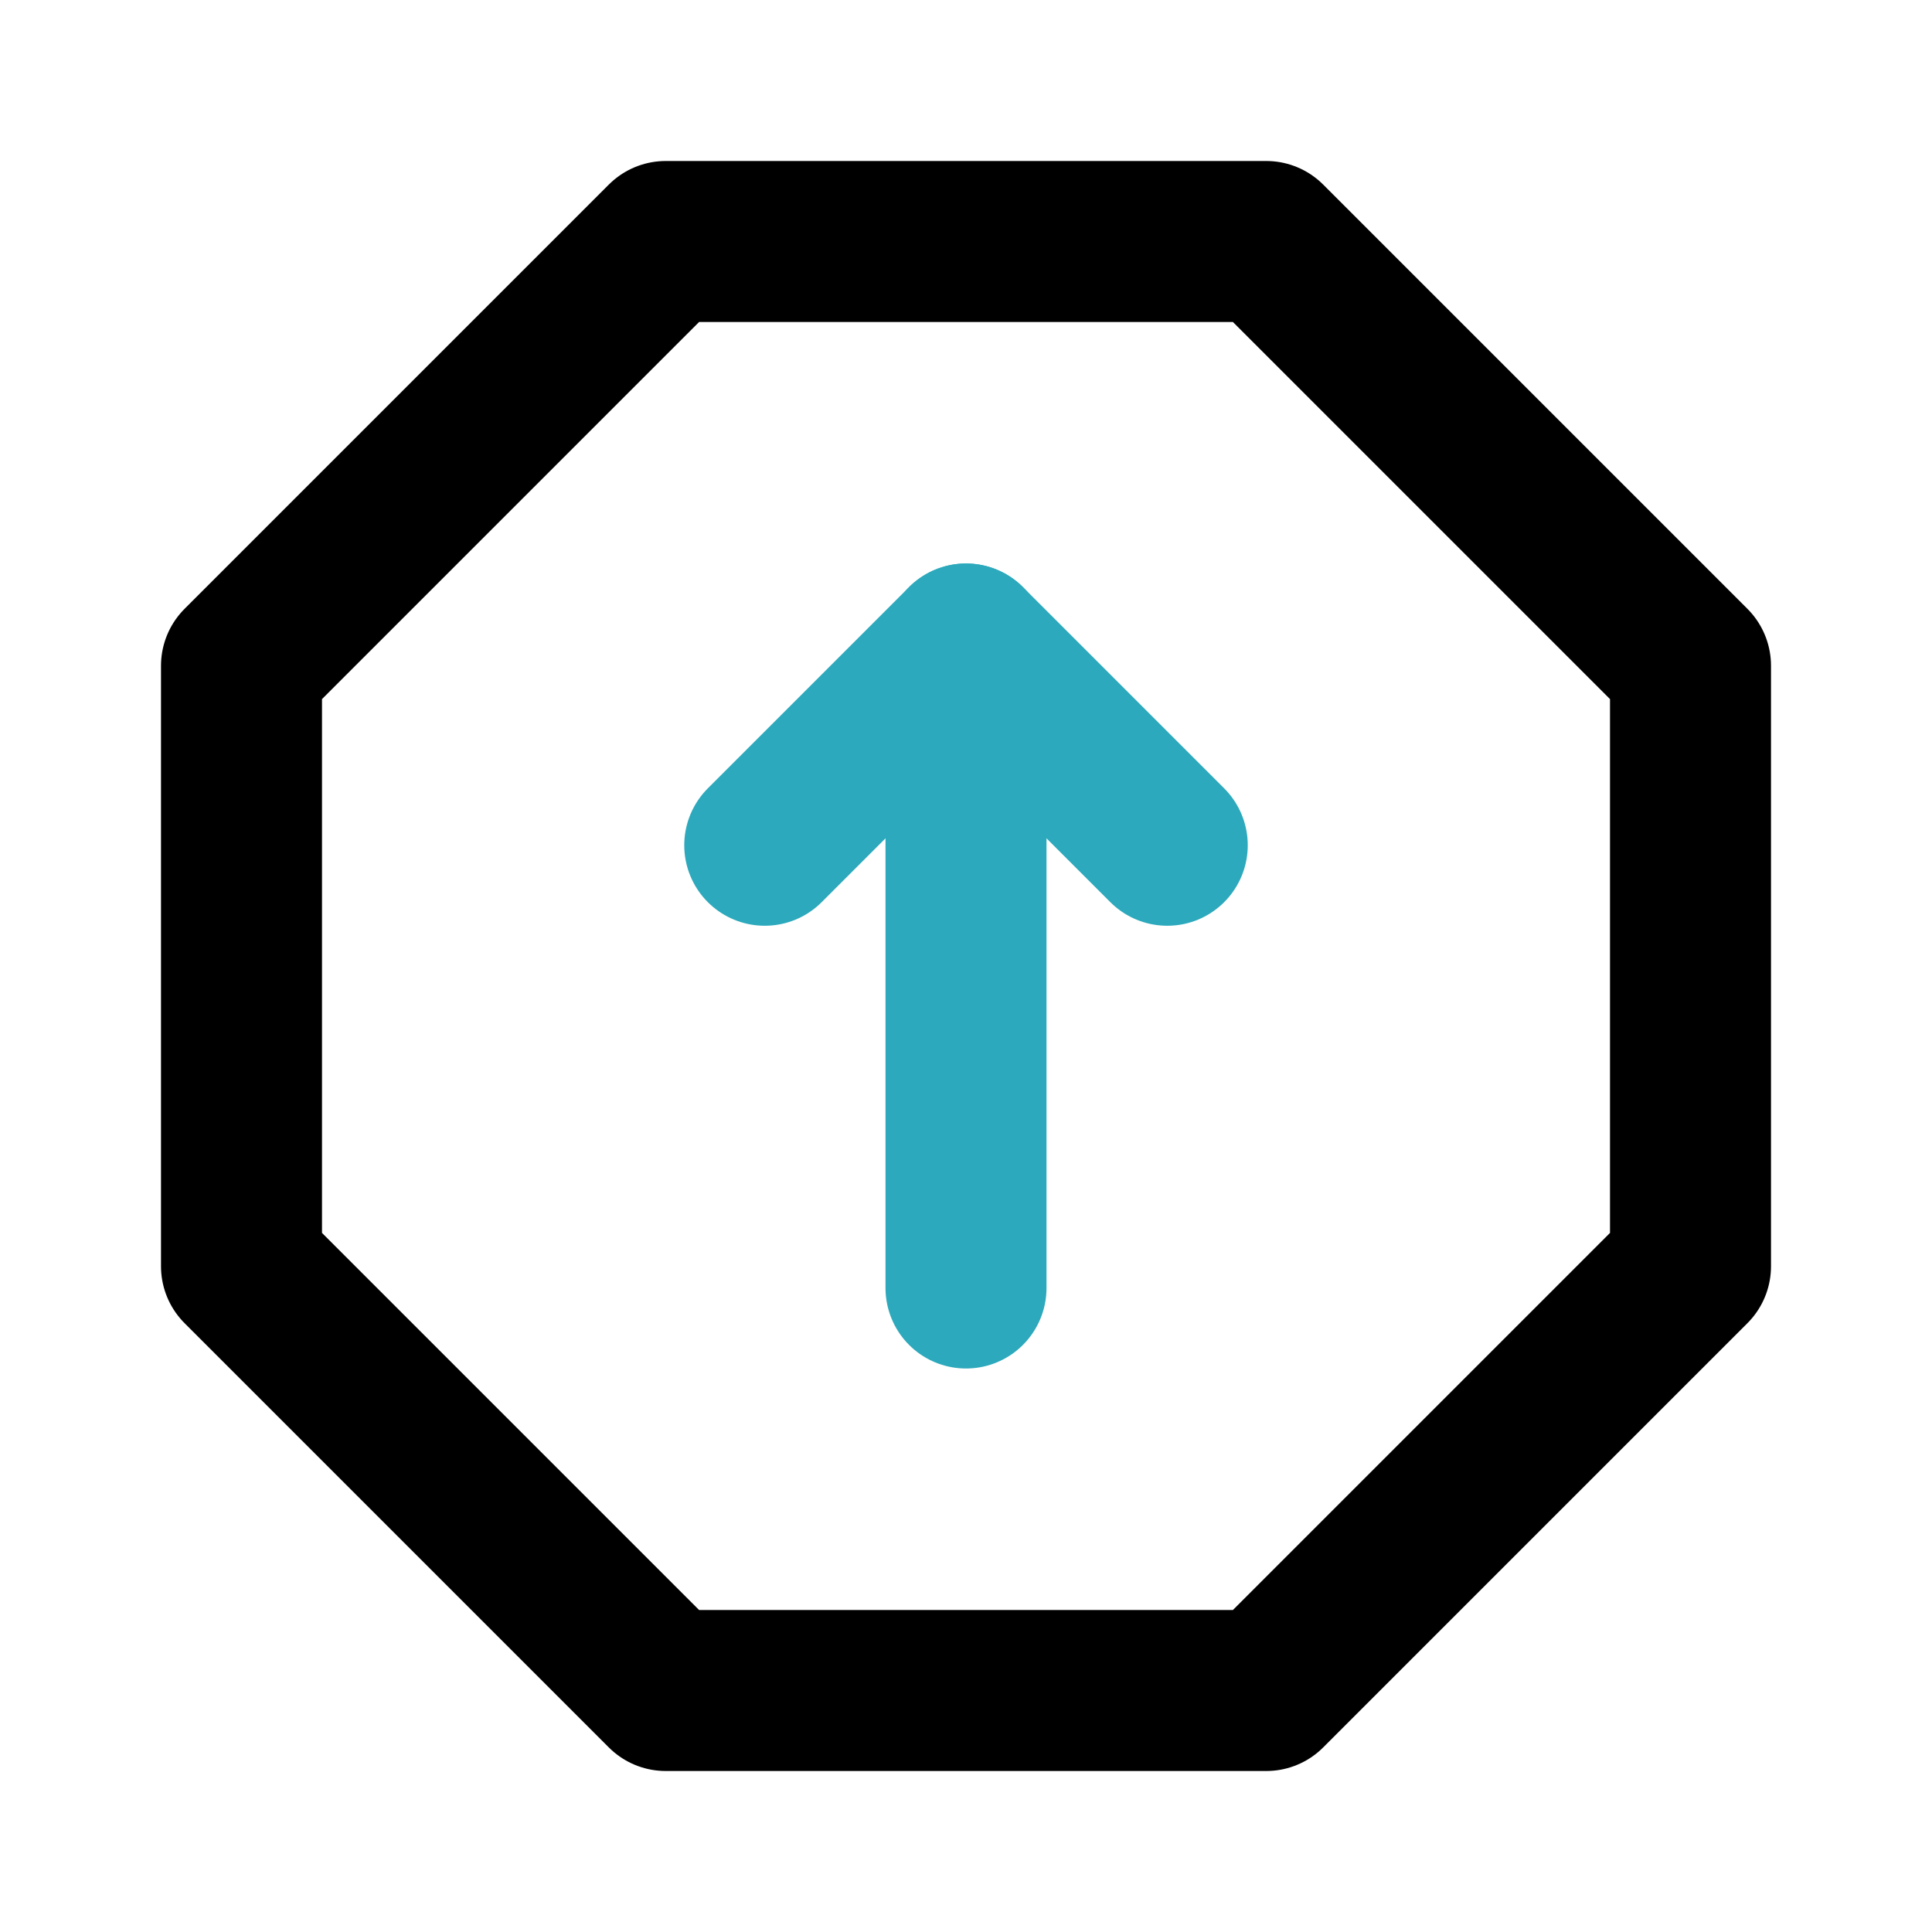
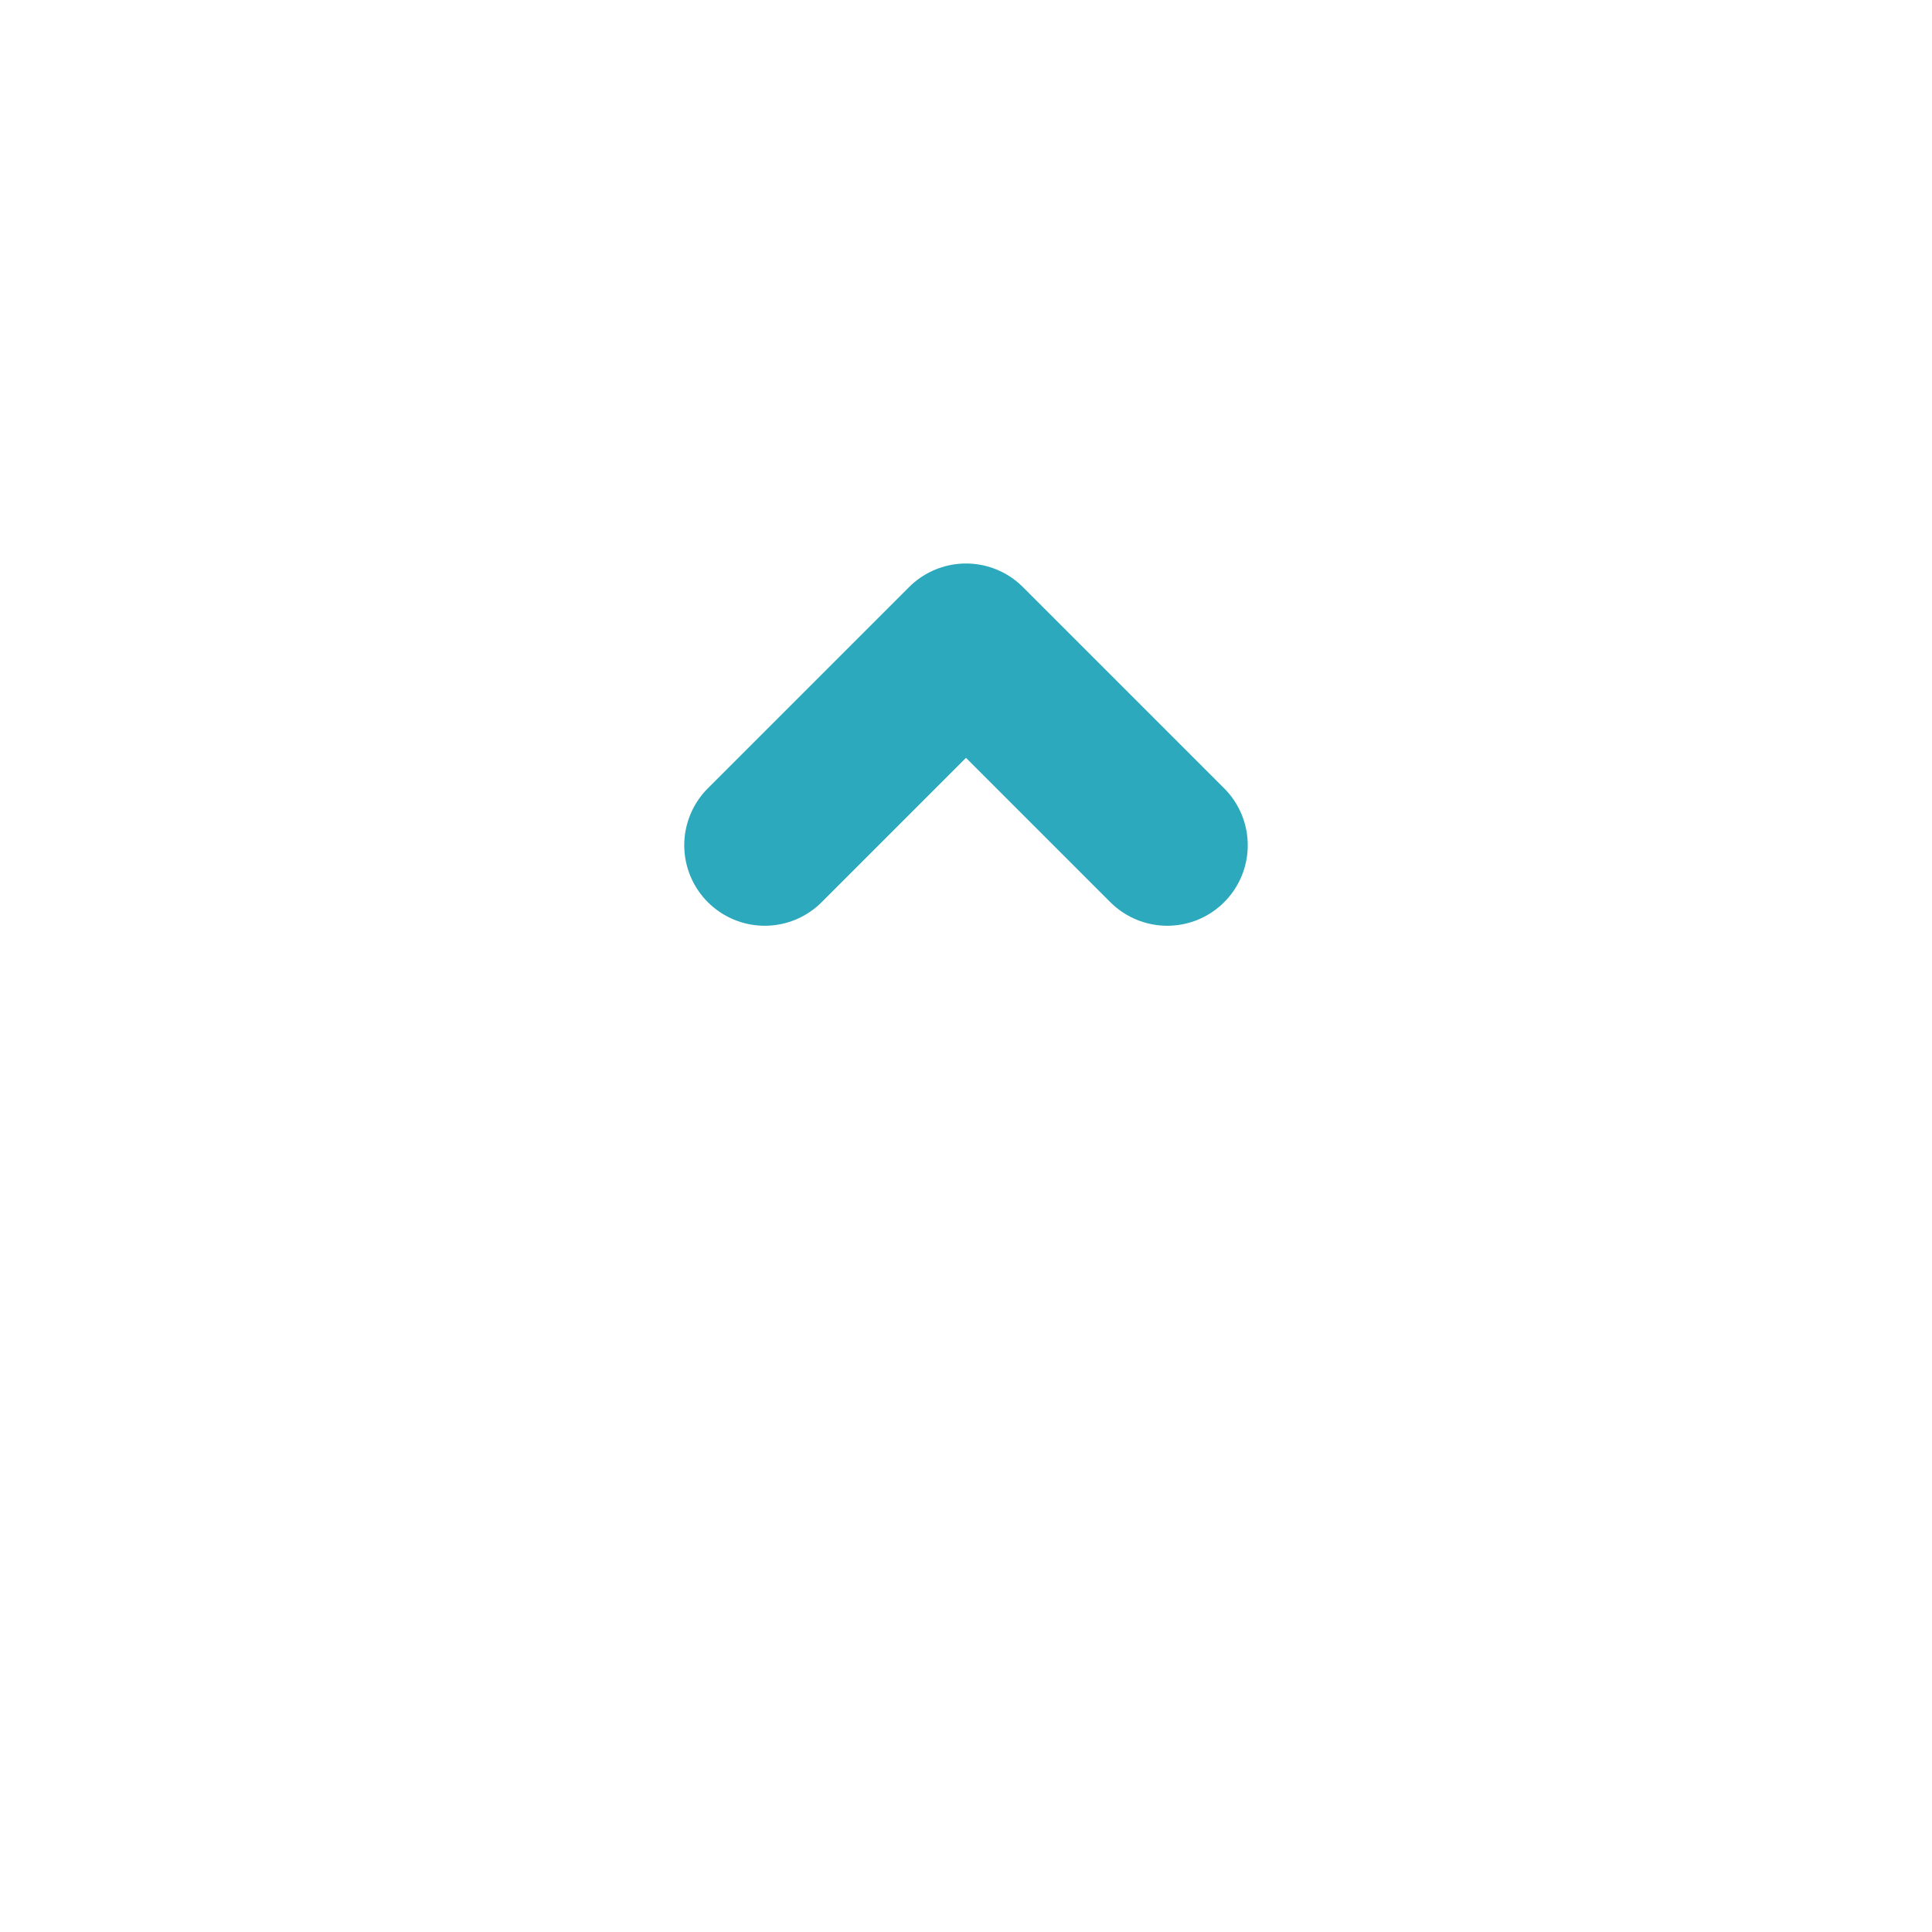
<svg xmlns="http://www.w3.org/2000/svg" fill="#000000" width="800px" height="800px" viewBox="0 0 24 24" id="up-octagon" data-name="Line Color" class="icon line-color">
-   <line id="secondary" x1="12" y1="16" x2="12" y2="8" style="fill: none; stroke: rgb(44, 169, 188); stroke-linecap: round; stroke-linejoin: round; stroke-width: 2;" />
  <polyline id="secondary-2" data-name="secondary" points="9.5 10.5 12 8 14.5 10.5" style="fill: none; stroke: rgb(44, 169, 188); stroke-linecap: round; stroke-linejoin: round; stroke-width: 2;" />
-   <polygon id="primary" points="21 8.27 21 15.73 15.73 21 8.27 21 3 15.73 3 8.27 8.27 3 15.73 3 21 8.27" style="fill: none; stroke: rgb(0, 0, 0); stroke-linecap: round; stroke-linejoin: round; stroke-width: 2;" />
</svg>